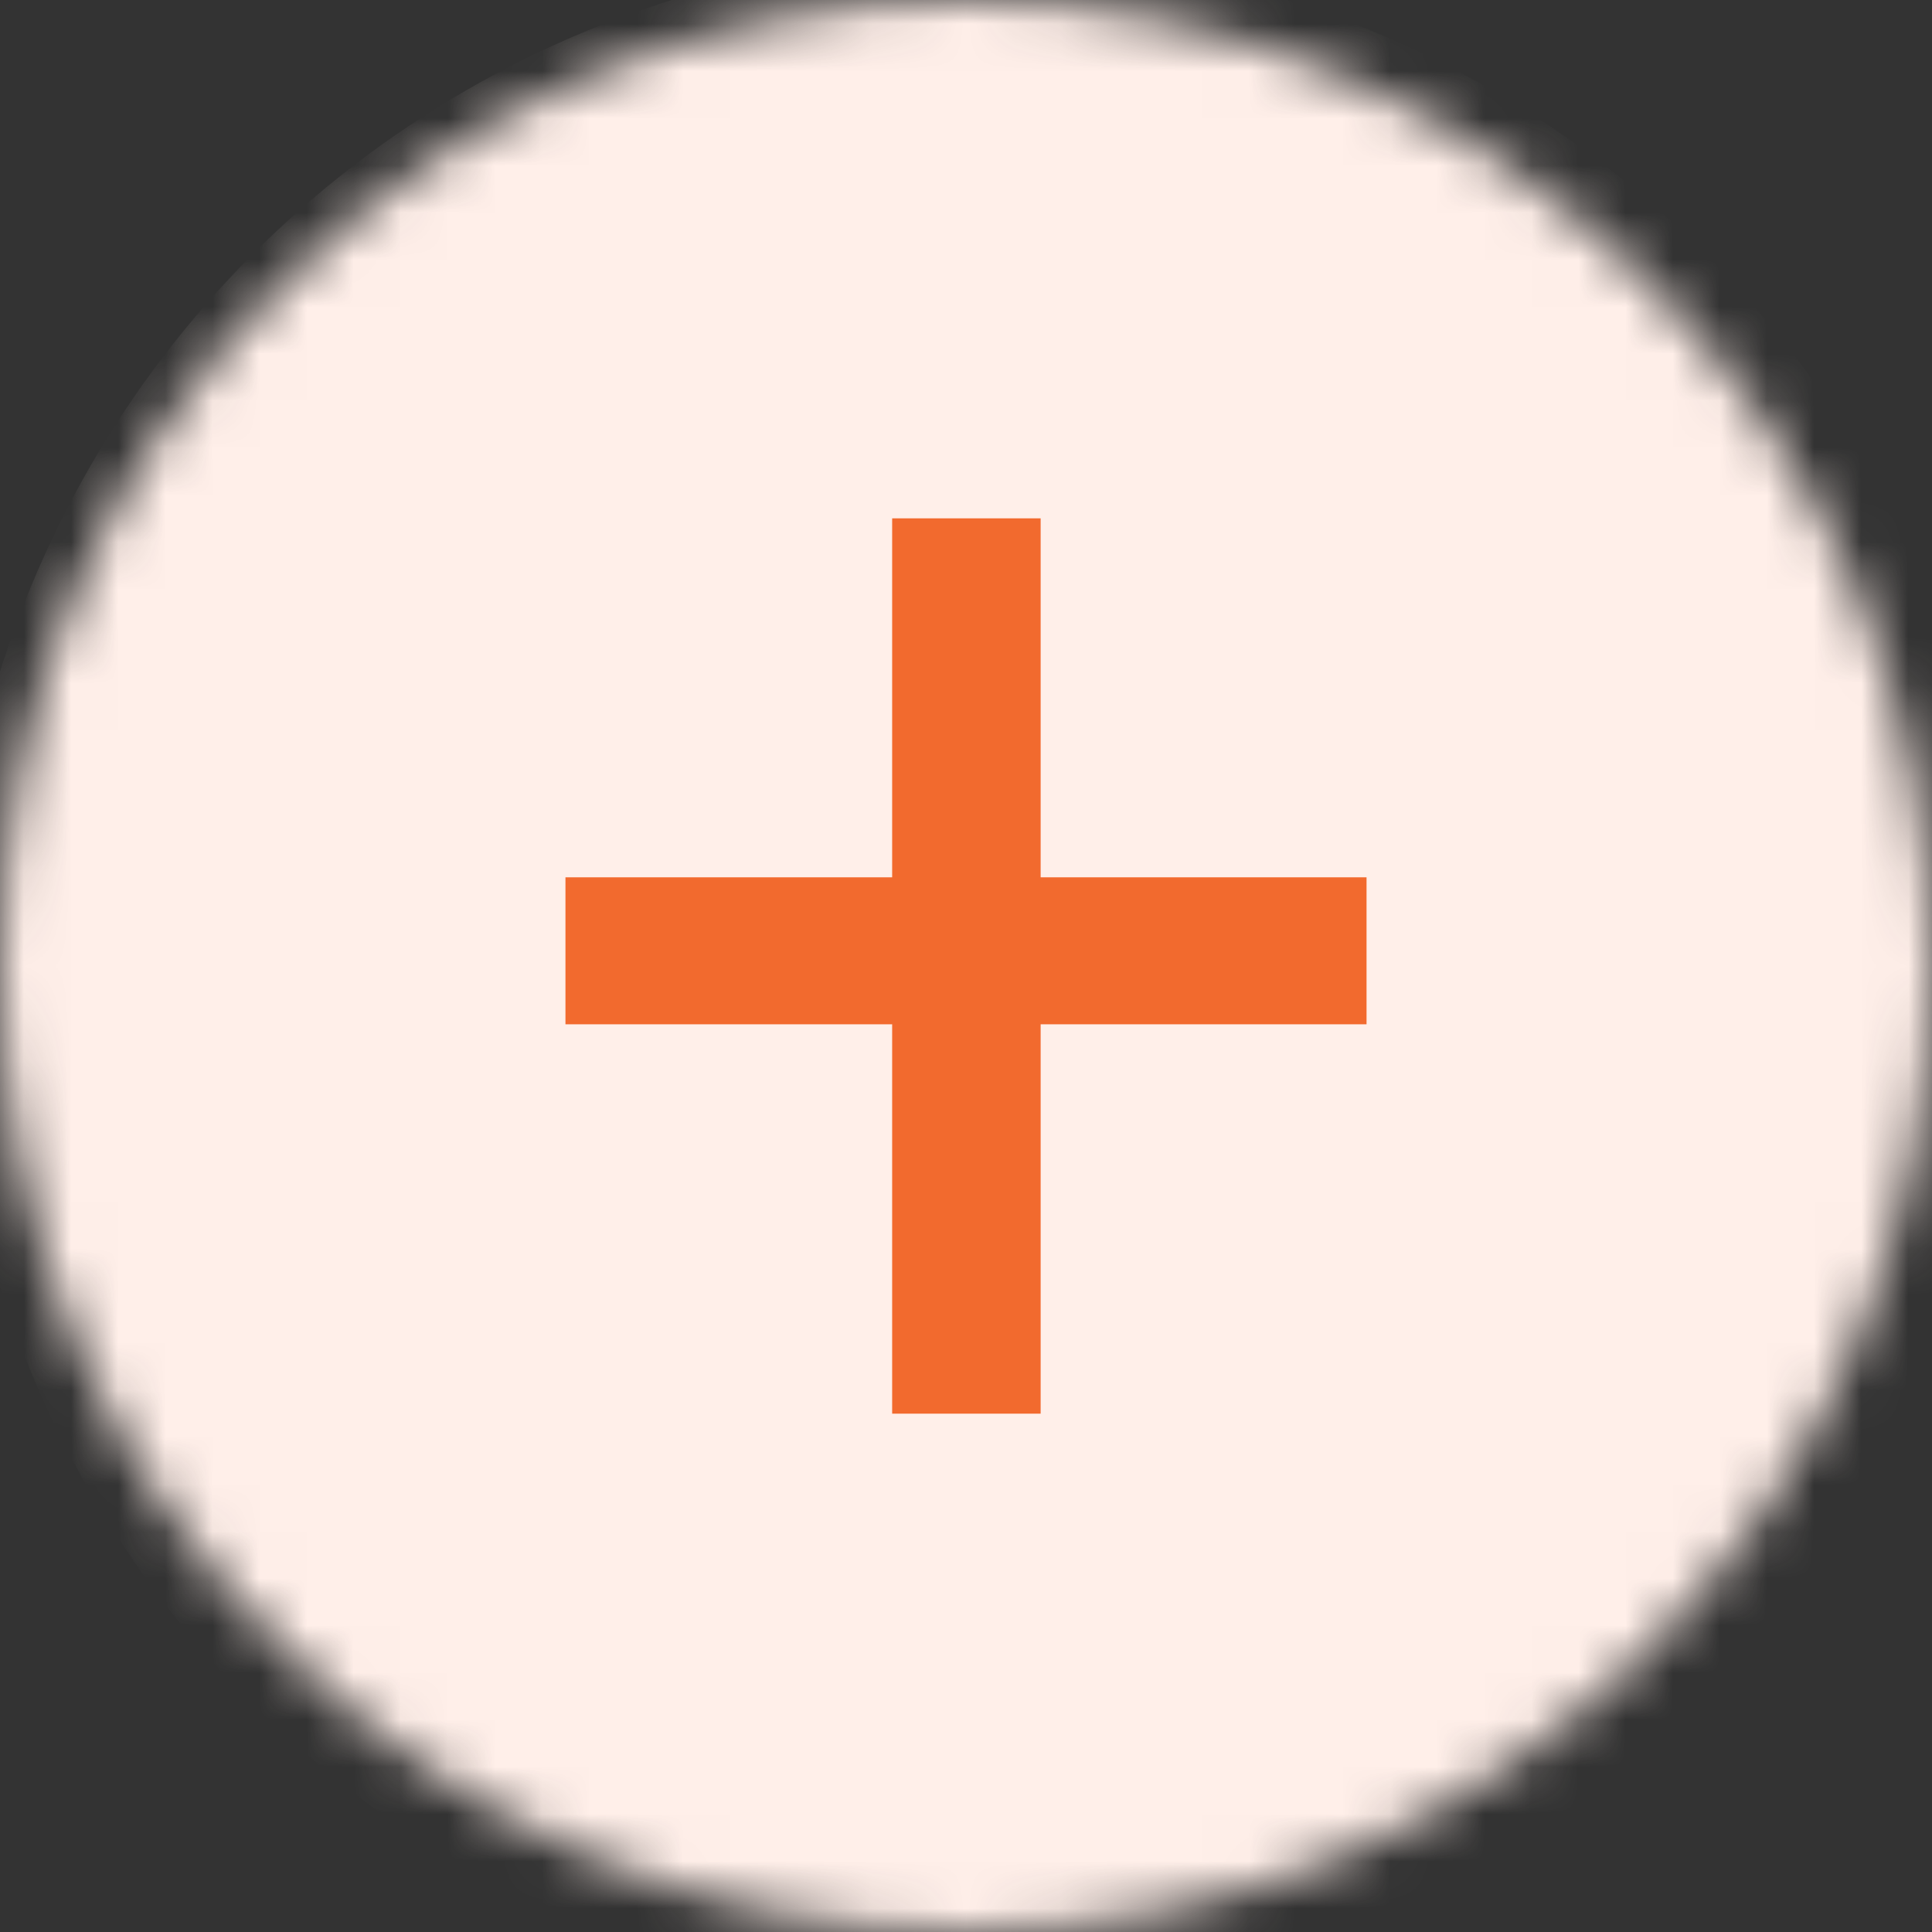
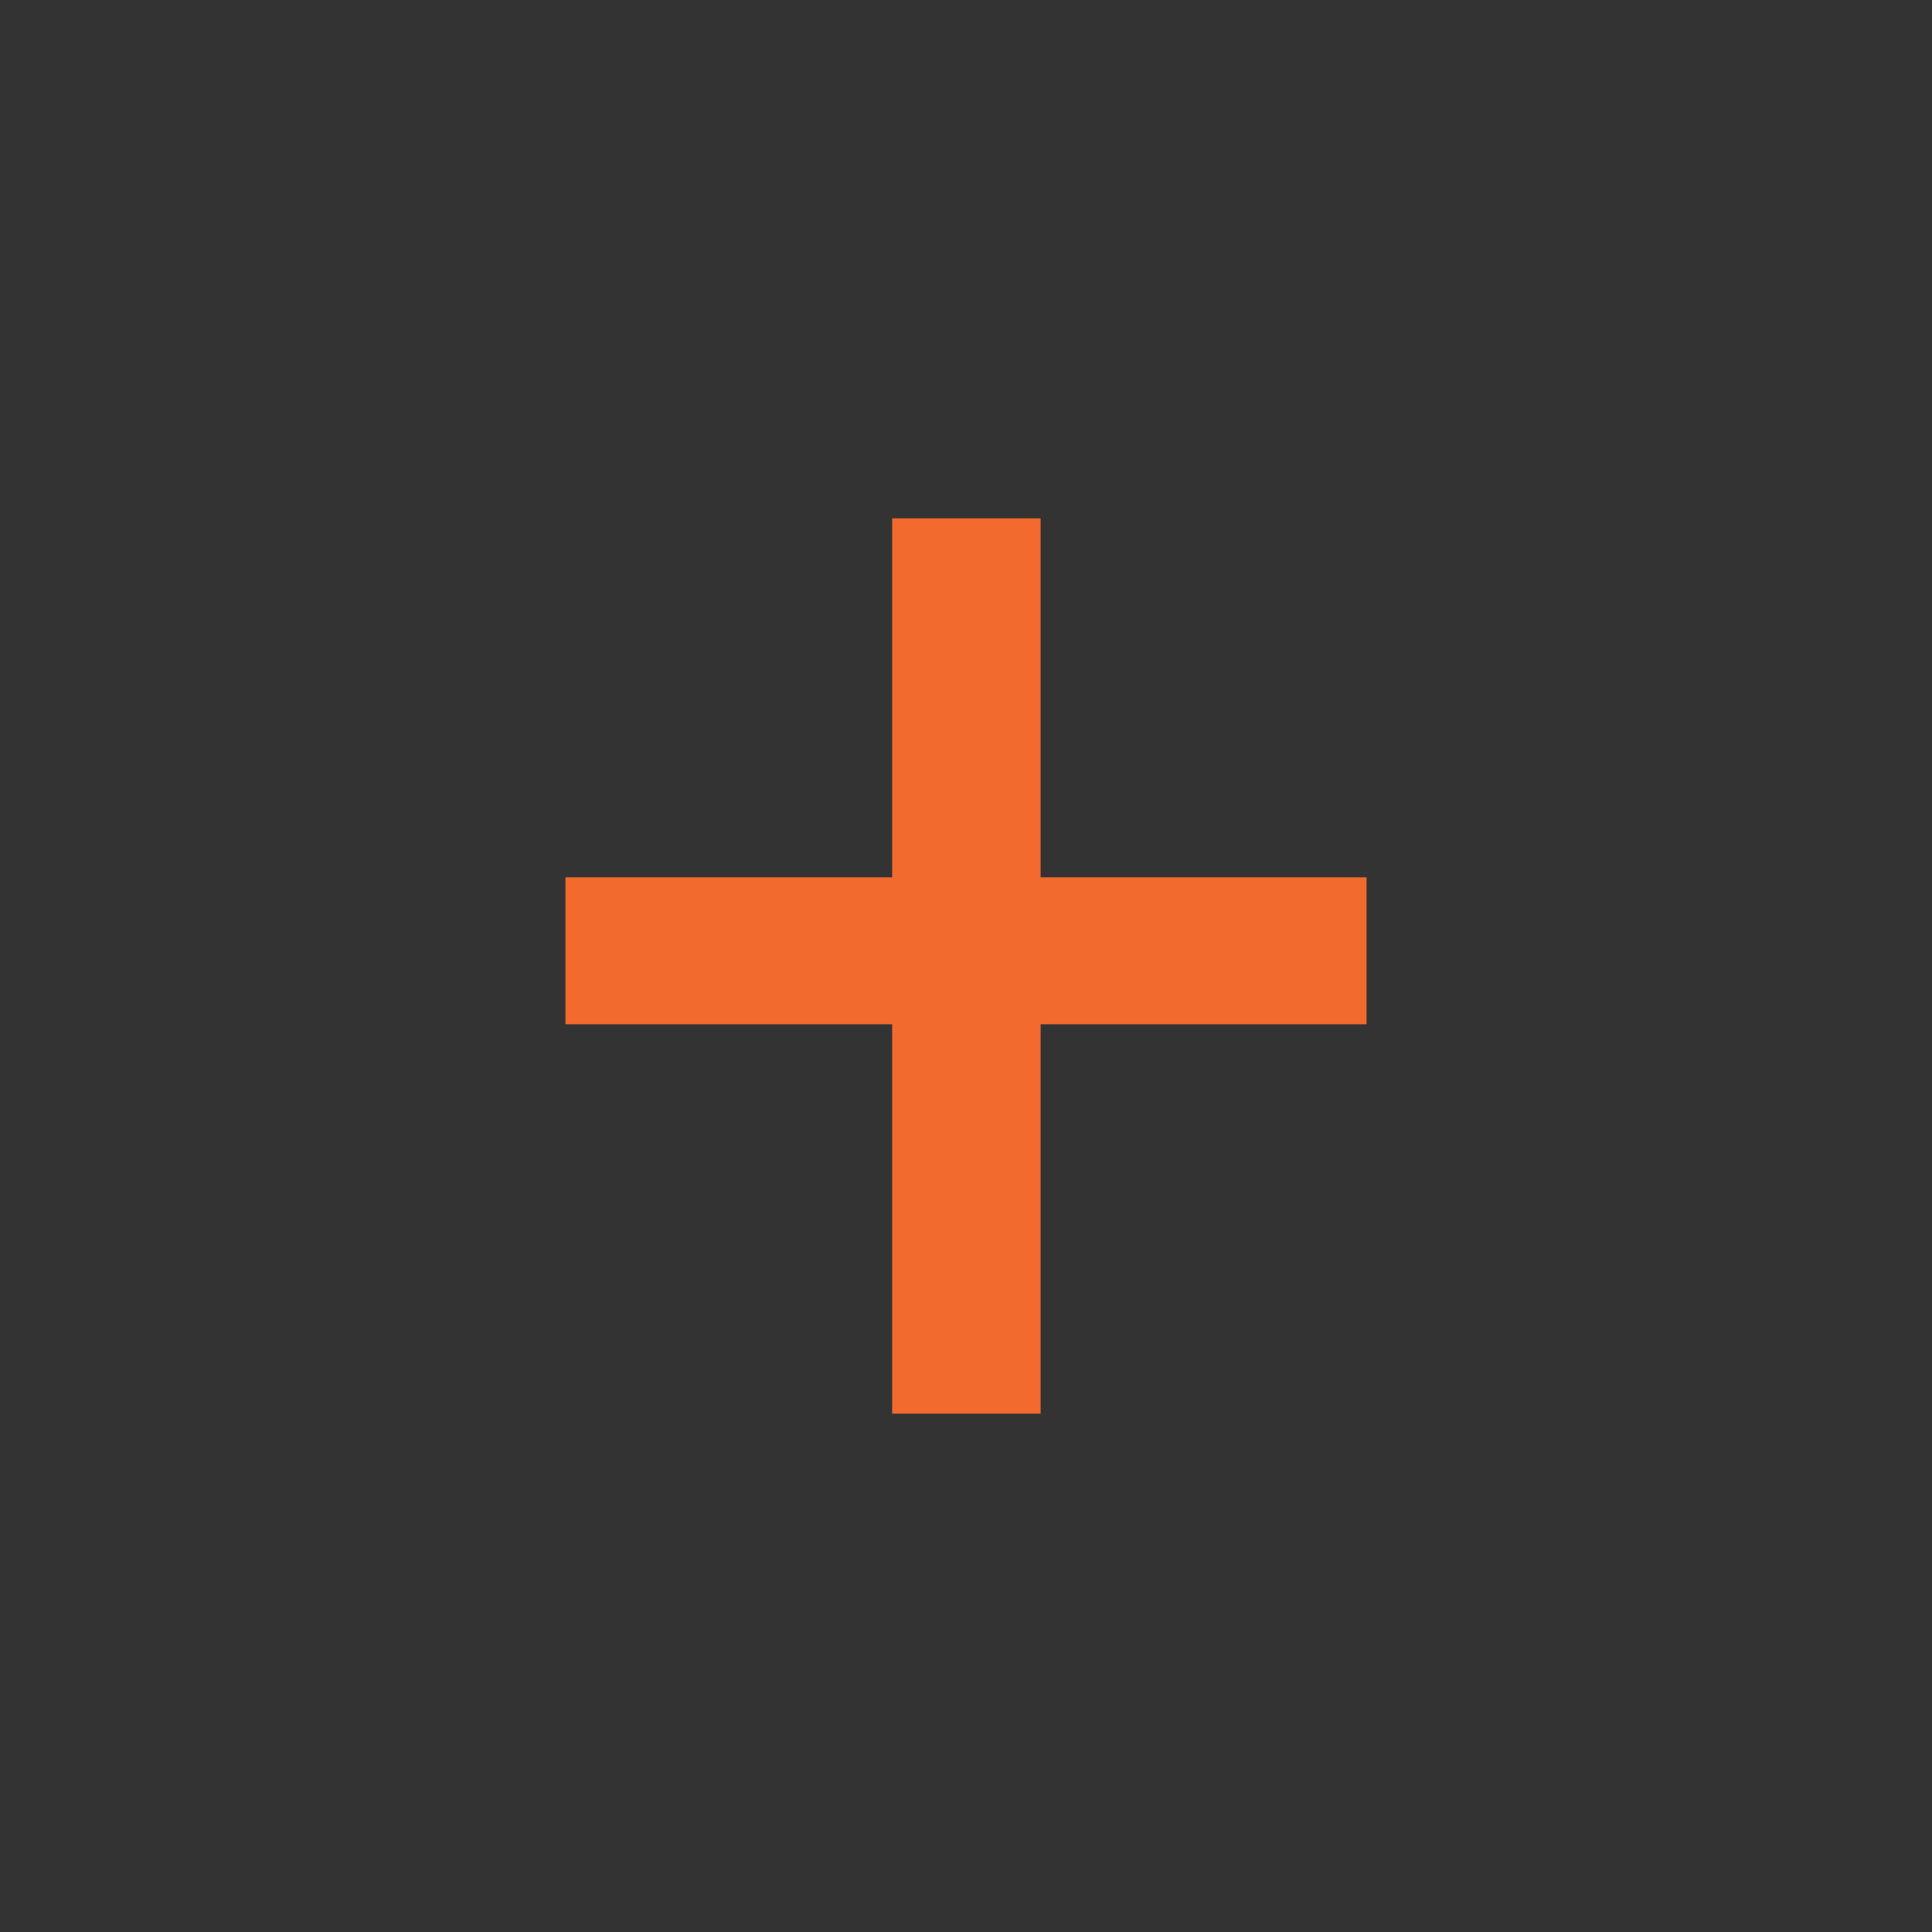
<svg xmlns="http://www.w3.org/2000/svg" width="41" height="41" viewBox="0 0 41 41" fill="none">
  <rect x="0" y="0" width="41" height="41" fill="#333333" stroke="none" />
  <mask id="mask0_814_8354" style="mask-type:alpha" maskUnits="userSpaceOnUse" x="0" y="0" width="41" height="41">
-     <path d="M0 20.5C0 9.178 9.178 0 20.5 0V0C31.822 0 41 9.178 41 20.5V20.5C41 31.822 31.822 41 20.5 41V41C9.178 41 0 31.822 0 20.5V20.5Z" fill="black" />
-   </mask>
+     </mask>
  <g mask="url(#mask0_814_8354)">
-     <circle cx="20.781" cy="20.781" r="21.781" fill="#FFEFE9" />
-   </g>
+     </g>
  <path d="M29 18.618V21.737H12V18.618H29ZM22.084 11V30H18.933V11H22.084Z" fill="#F26A2E" />
</svg>